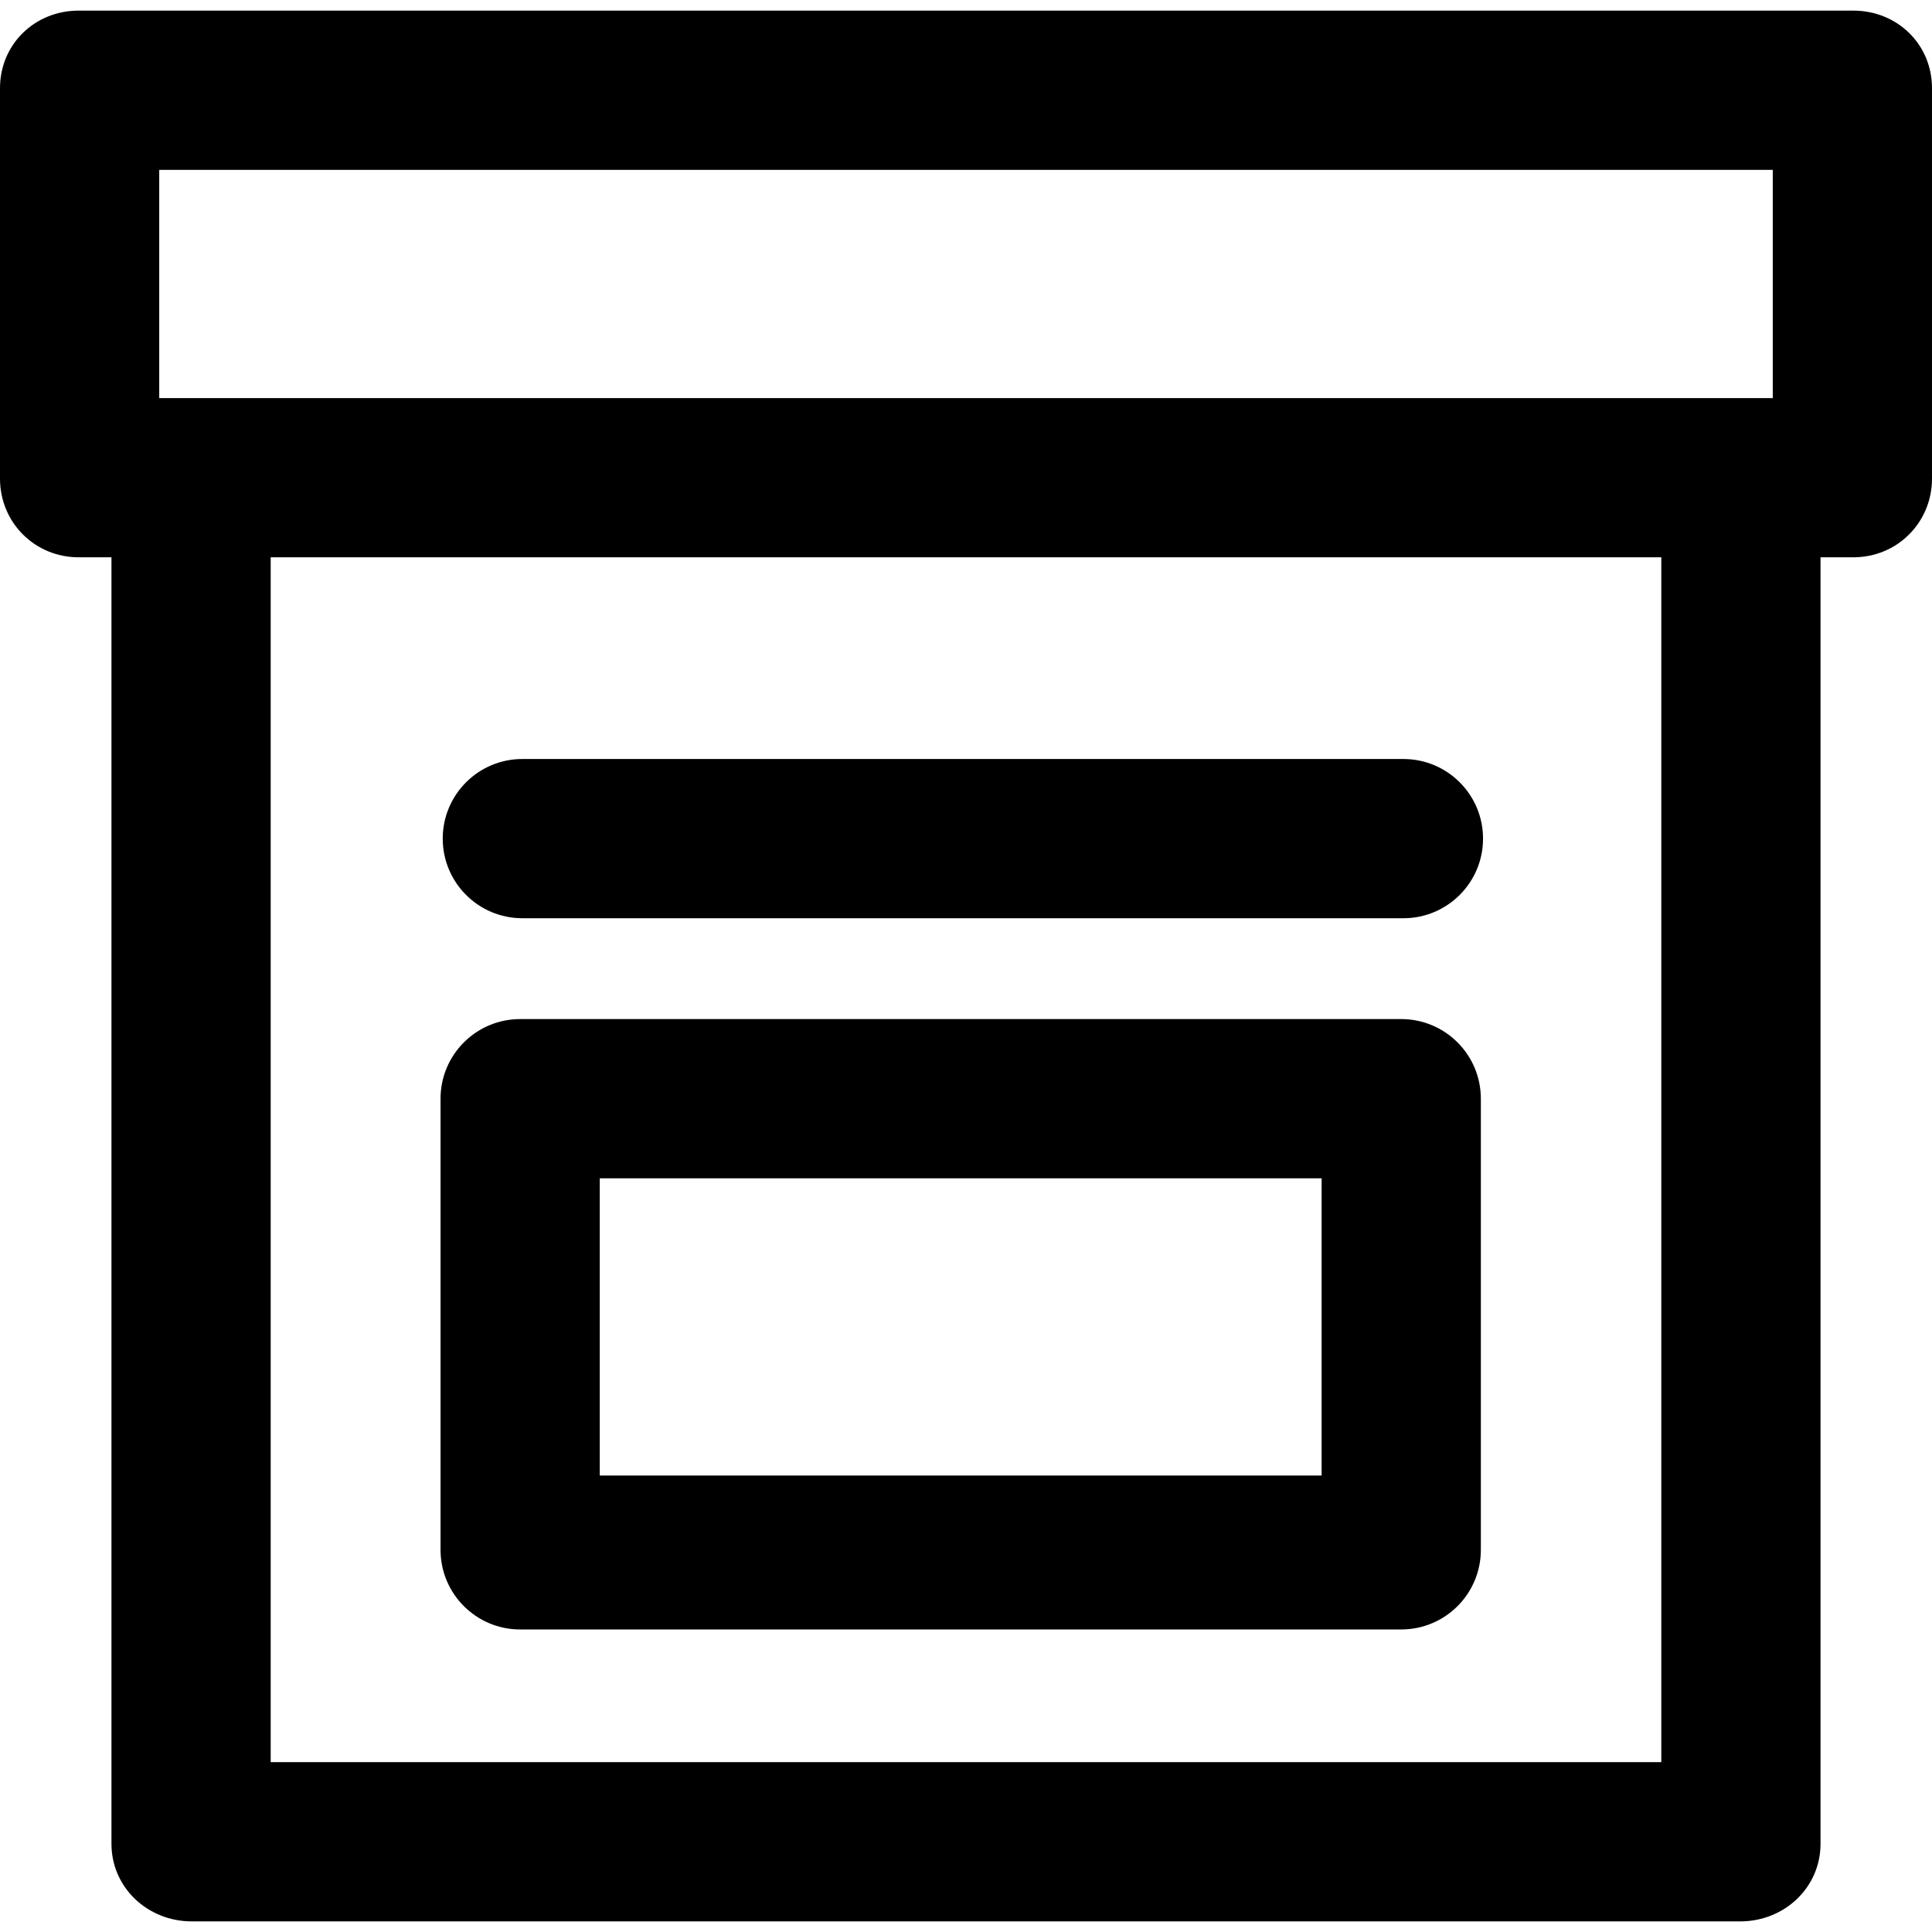
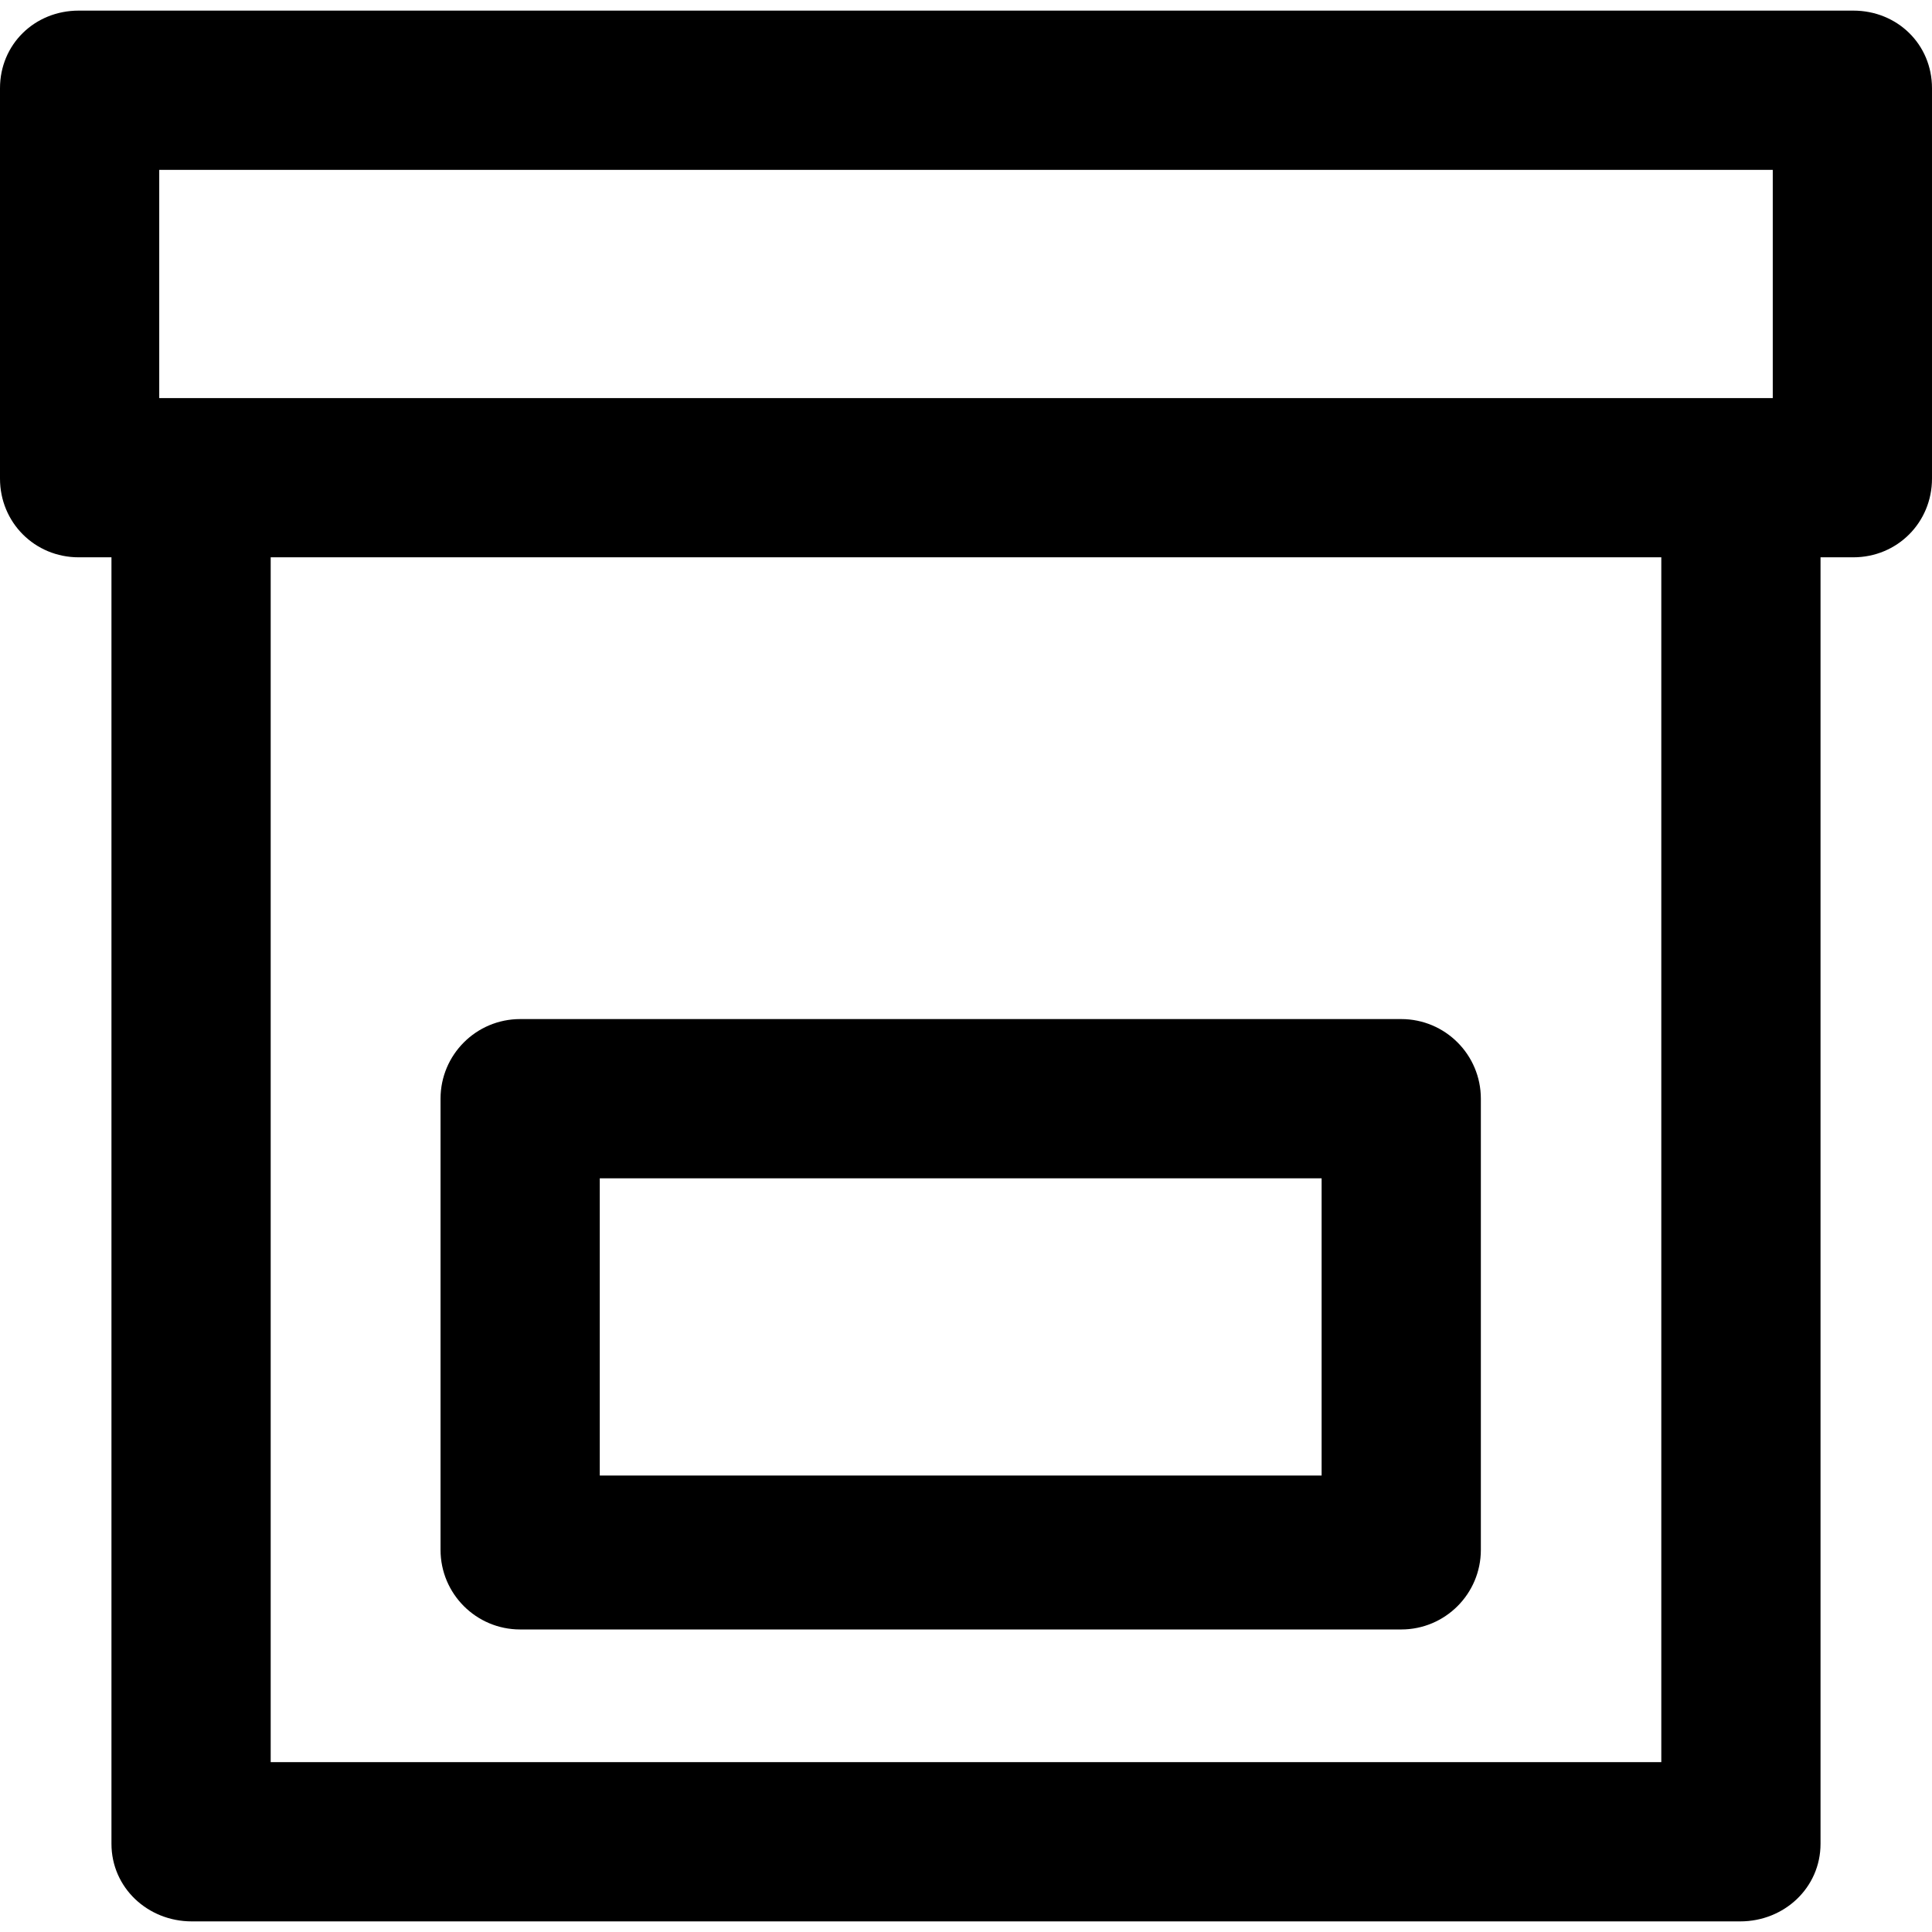
<svg xmlns="http://www.w3.org/2000/svg" fill="#000000" height="800px" width="800px" version="1.1" id="Layer_1" viewBox="0 0 512 512" xml:space="preserve">
  <g>
    <g>
      <path d="M491.139,2.813H20.861C9.209,2.813,0,11.732,0,23.385v103.441c0,11.652,9.209,20.867,20.861,20.867h8.677v340.923    c0,11.652,9.624,20.571,21.276,20.571h410.369c11.652,0,21.276-8.919,21.276-20.571V147.692h8.677    c11.654,0,20.863-9.215,20.863-20.867V23.385C512,11.732,502.791,2.813,491.139,2.813z M440.264,466.989H71.736V147.692h368.527    V466.989z M469.802,105.494H42.198V45.011h427.604V105.494z" />
    </g>
  </g>
  <g>
    <g>
      <path d="M371.341,270.066H137.846c-11.652,0-21.099,9.447-21.099,21.099v119.56c0,11.652,9.447,21.099,21.099,21.099h233.495    c11.652,0,21.099-9.447,21.099-21.099v-119.56C392.44,279.513,382.993,270.066,371.341,270.066z M350.242,391.033H158.945v-78.769    h191.297V391.033z" />
    </g>
  </g>
  <g>
    <g>
-       <path d="M371.922,201.143H138.427c-11.652,0-21.099,9.447-21.099,21.099s9.447,21.099,21.099,21.099h233.495    c11.652,0,21.099-9.447,21.099-21.099S383.574,201.143,371.922,201.143z" />
-     </g>
+       </g>
  </g>
</svg>